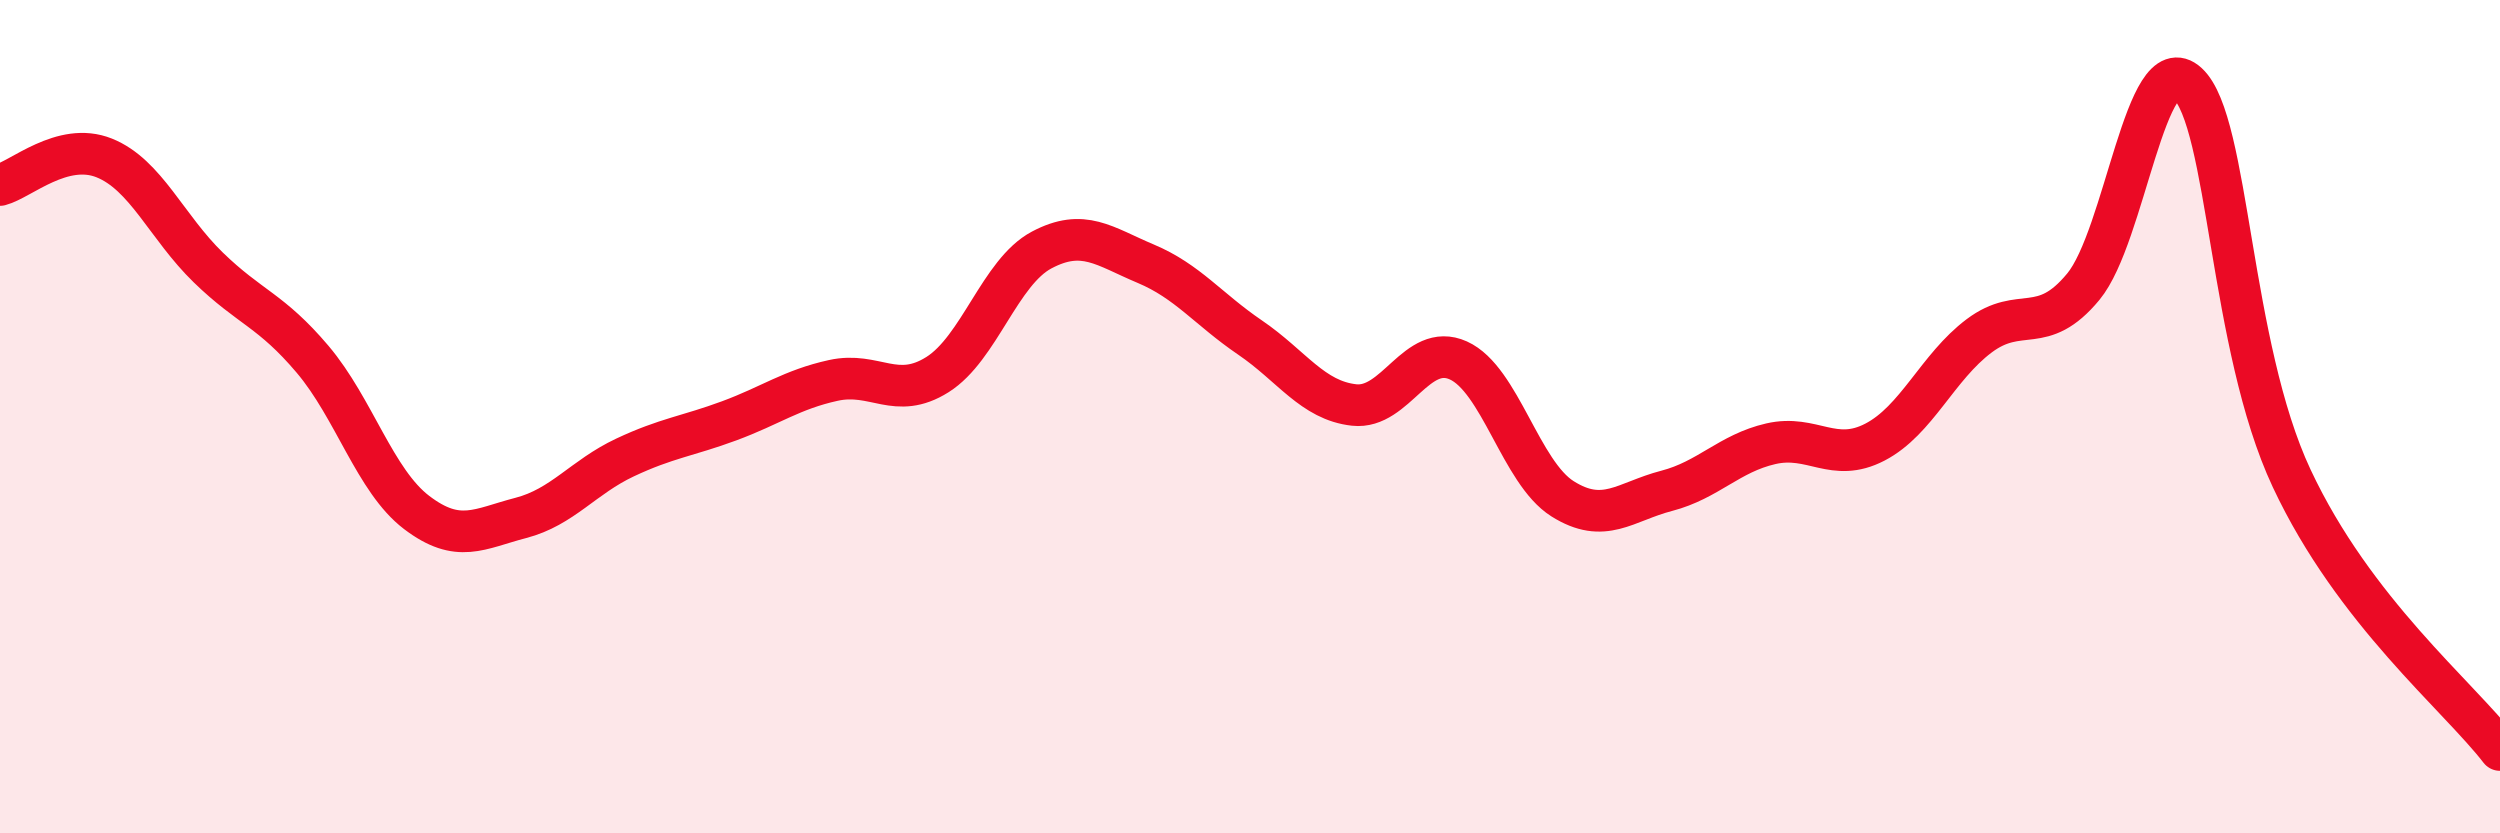
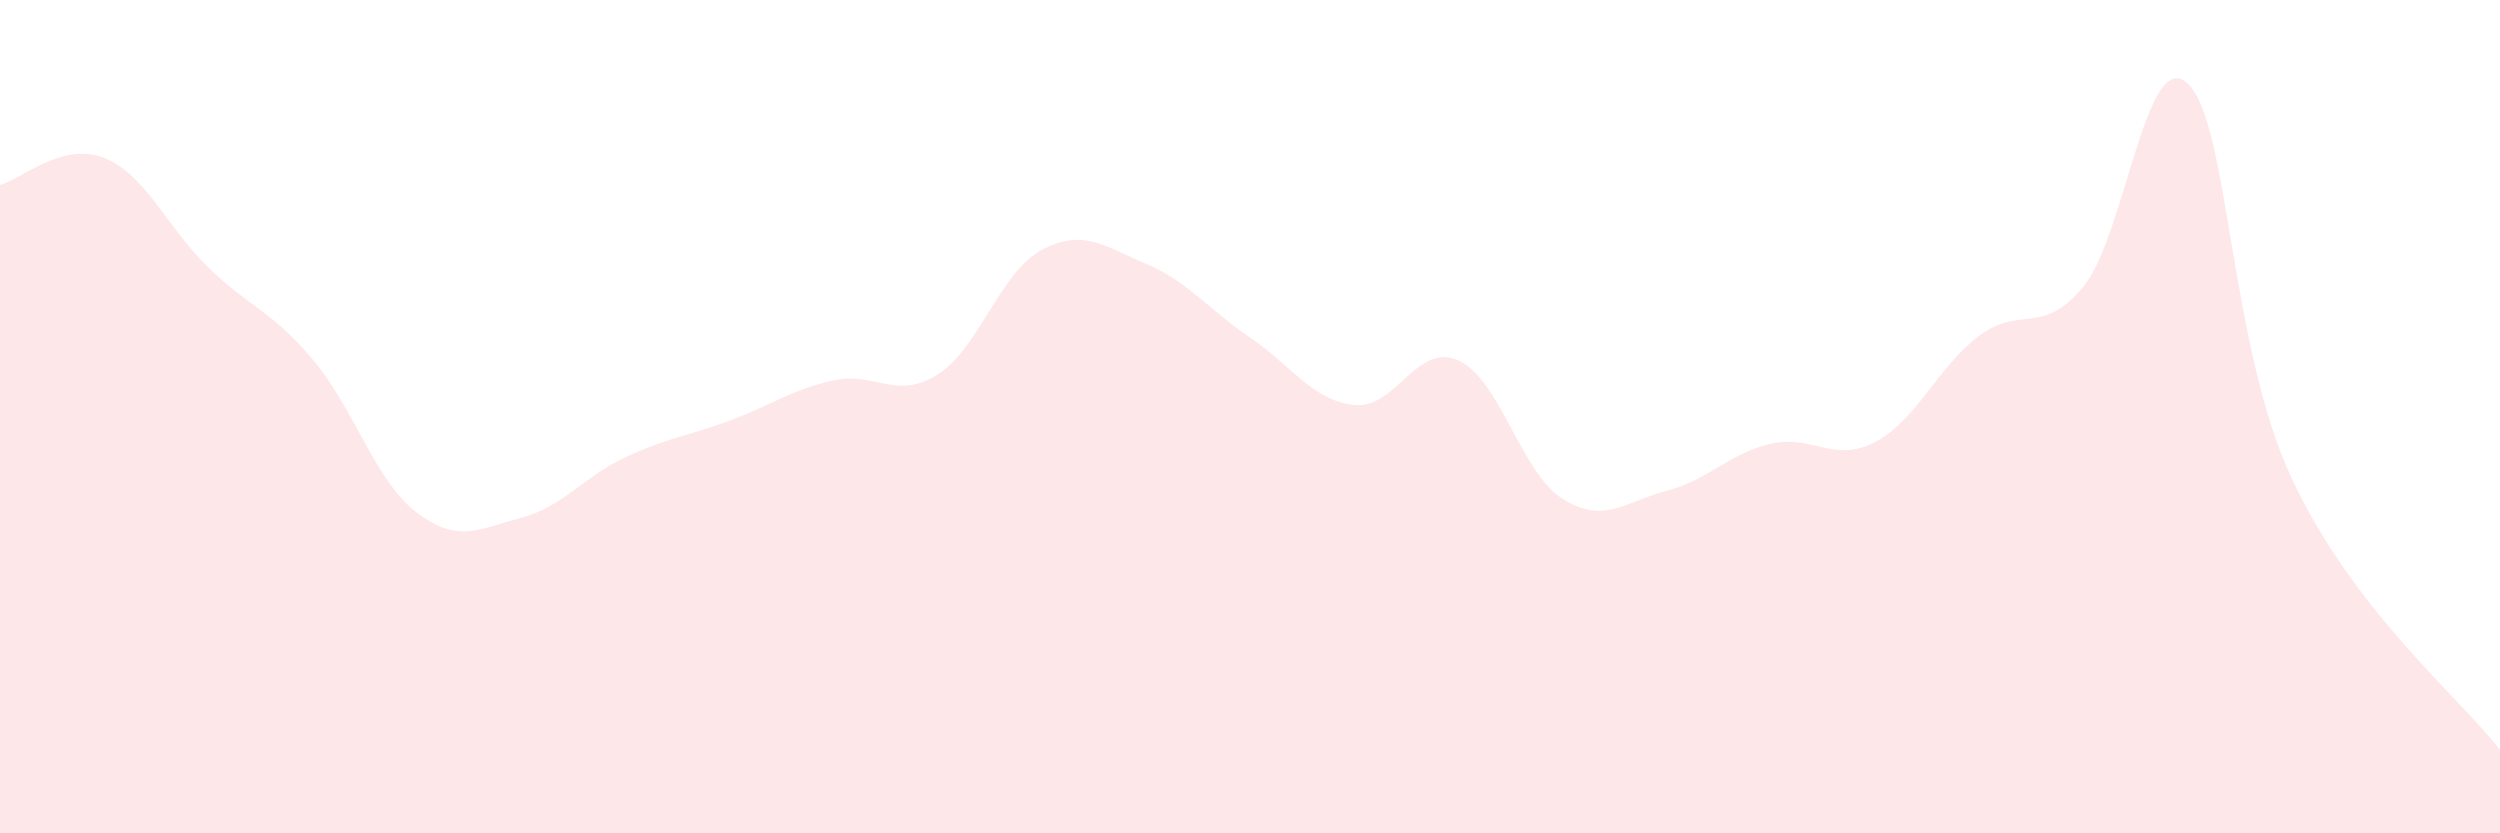
<svg xmlns="http://www.w3.org/2000/svg" width="60" height="20" viewBox="0 0 60 20">
  <path d="M 0,4.44 C 0.5,4.31 1.5,3.39 2.5,3.79 C 3.5,4.19 4,5.45 5,6.42 C 6,7.39 6.5,7.44 7.5,8.62 C 8.5,9.8 9,11.54 10,12.3 C 11,13.06 11.5,12.69 12.5,12.43 C 13.5,12.17 14,11.45 15,10.98 C 16,10.51 16.5,10.47 17.5,10.1 C 18.5,9.73 19,9.35 20,9.13 C 21,8.91 21.5,9.62 22.5,8.99 C 23.5,8.36 24,6.53 25,6 C 26,5.47 26.5,5.91 27.5,6.33 C 28.5,6.75 29,7.42 30,8.1 C 31,8.78 31.5,9.61 32.5,9.72 C 33.5,9.83 34,8.2 35,8.65 C 36,9.1 36.5,11.34 37.5,11.97 C 38.5,12.6 39,12.04 40,11.78 C 41,11.52 41.5,10.88 42.5,10.65 C 43.5,10.42 44,11.13 45,10.61 C 46,10.09 46.5,8.81 47.5,8.06 C 48.5,7.31 49,8.09 50,6.88 C 51,5.67 51.5,1.08 52.5,2 C 53.5,2.92 53.5,8.28 55,11.48 C 56.5,14.68 59,16.7 60,18L60 20L0 20Z" fill="#EB0A25" opacity="0.1" stroke-linecap="round" stroke-linejoin="round" />
-   <path d="M 0,4.44 C 0.5,4.31 1.5,3.39 2.5,3.79 C 3.5,4.19 4,5.45 5,6.42 C 6,7.39 6.5,7.44 7.5,8.62 C 8.5,9.8 9,11.54 10,12.3 C 11,13.06 11.5,12.69 12.5,12.43 C 13.5,12.17 14,11.45 15,10.98 C 16,10.51 16.5,10.47 17.5,10.1 C 18.5,9.73 19,9.35 20,9.13 C 21,8.91 21.5,9.62 22.5,8.99 C 23.5,8.36 24,6.53 25,6 C 26,5.47 26.5,5.91 27.5,6.33 C 28.5,6.75 29,7.42 30,8.1 C 31,8.78 31.5,9.61 32.5,9.72 C 33.5,9.83 34,8.2 35,8.65 C 36,9.1 36.5,11.34 37.5,11.97 C 38.5,12.6 39,12.04 40,11.78 C 41,11.52 41.5,10.88 42.5,10.65 C 43.5,10.42 44,11.13 45,10.61 C 46,10.09 46.5,8.81 47.5,8.06 C 48.5,7.31 49,8.09 50,6.88 C 51,5.67 51.5,1.08 52.5,2 C 53.5,2.92 53.5,8.28 55,11.48 C 56.5,14.68 59,16.7 60,18" stroke="#EB0A25" stroke-width="1" fill="none" stroke-linecap="round" stroke-linejoin="round" />
</svg>